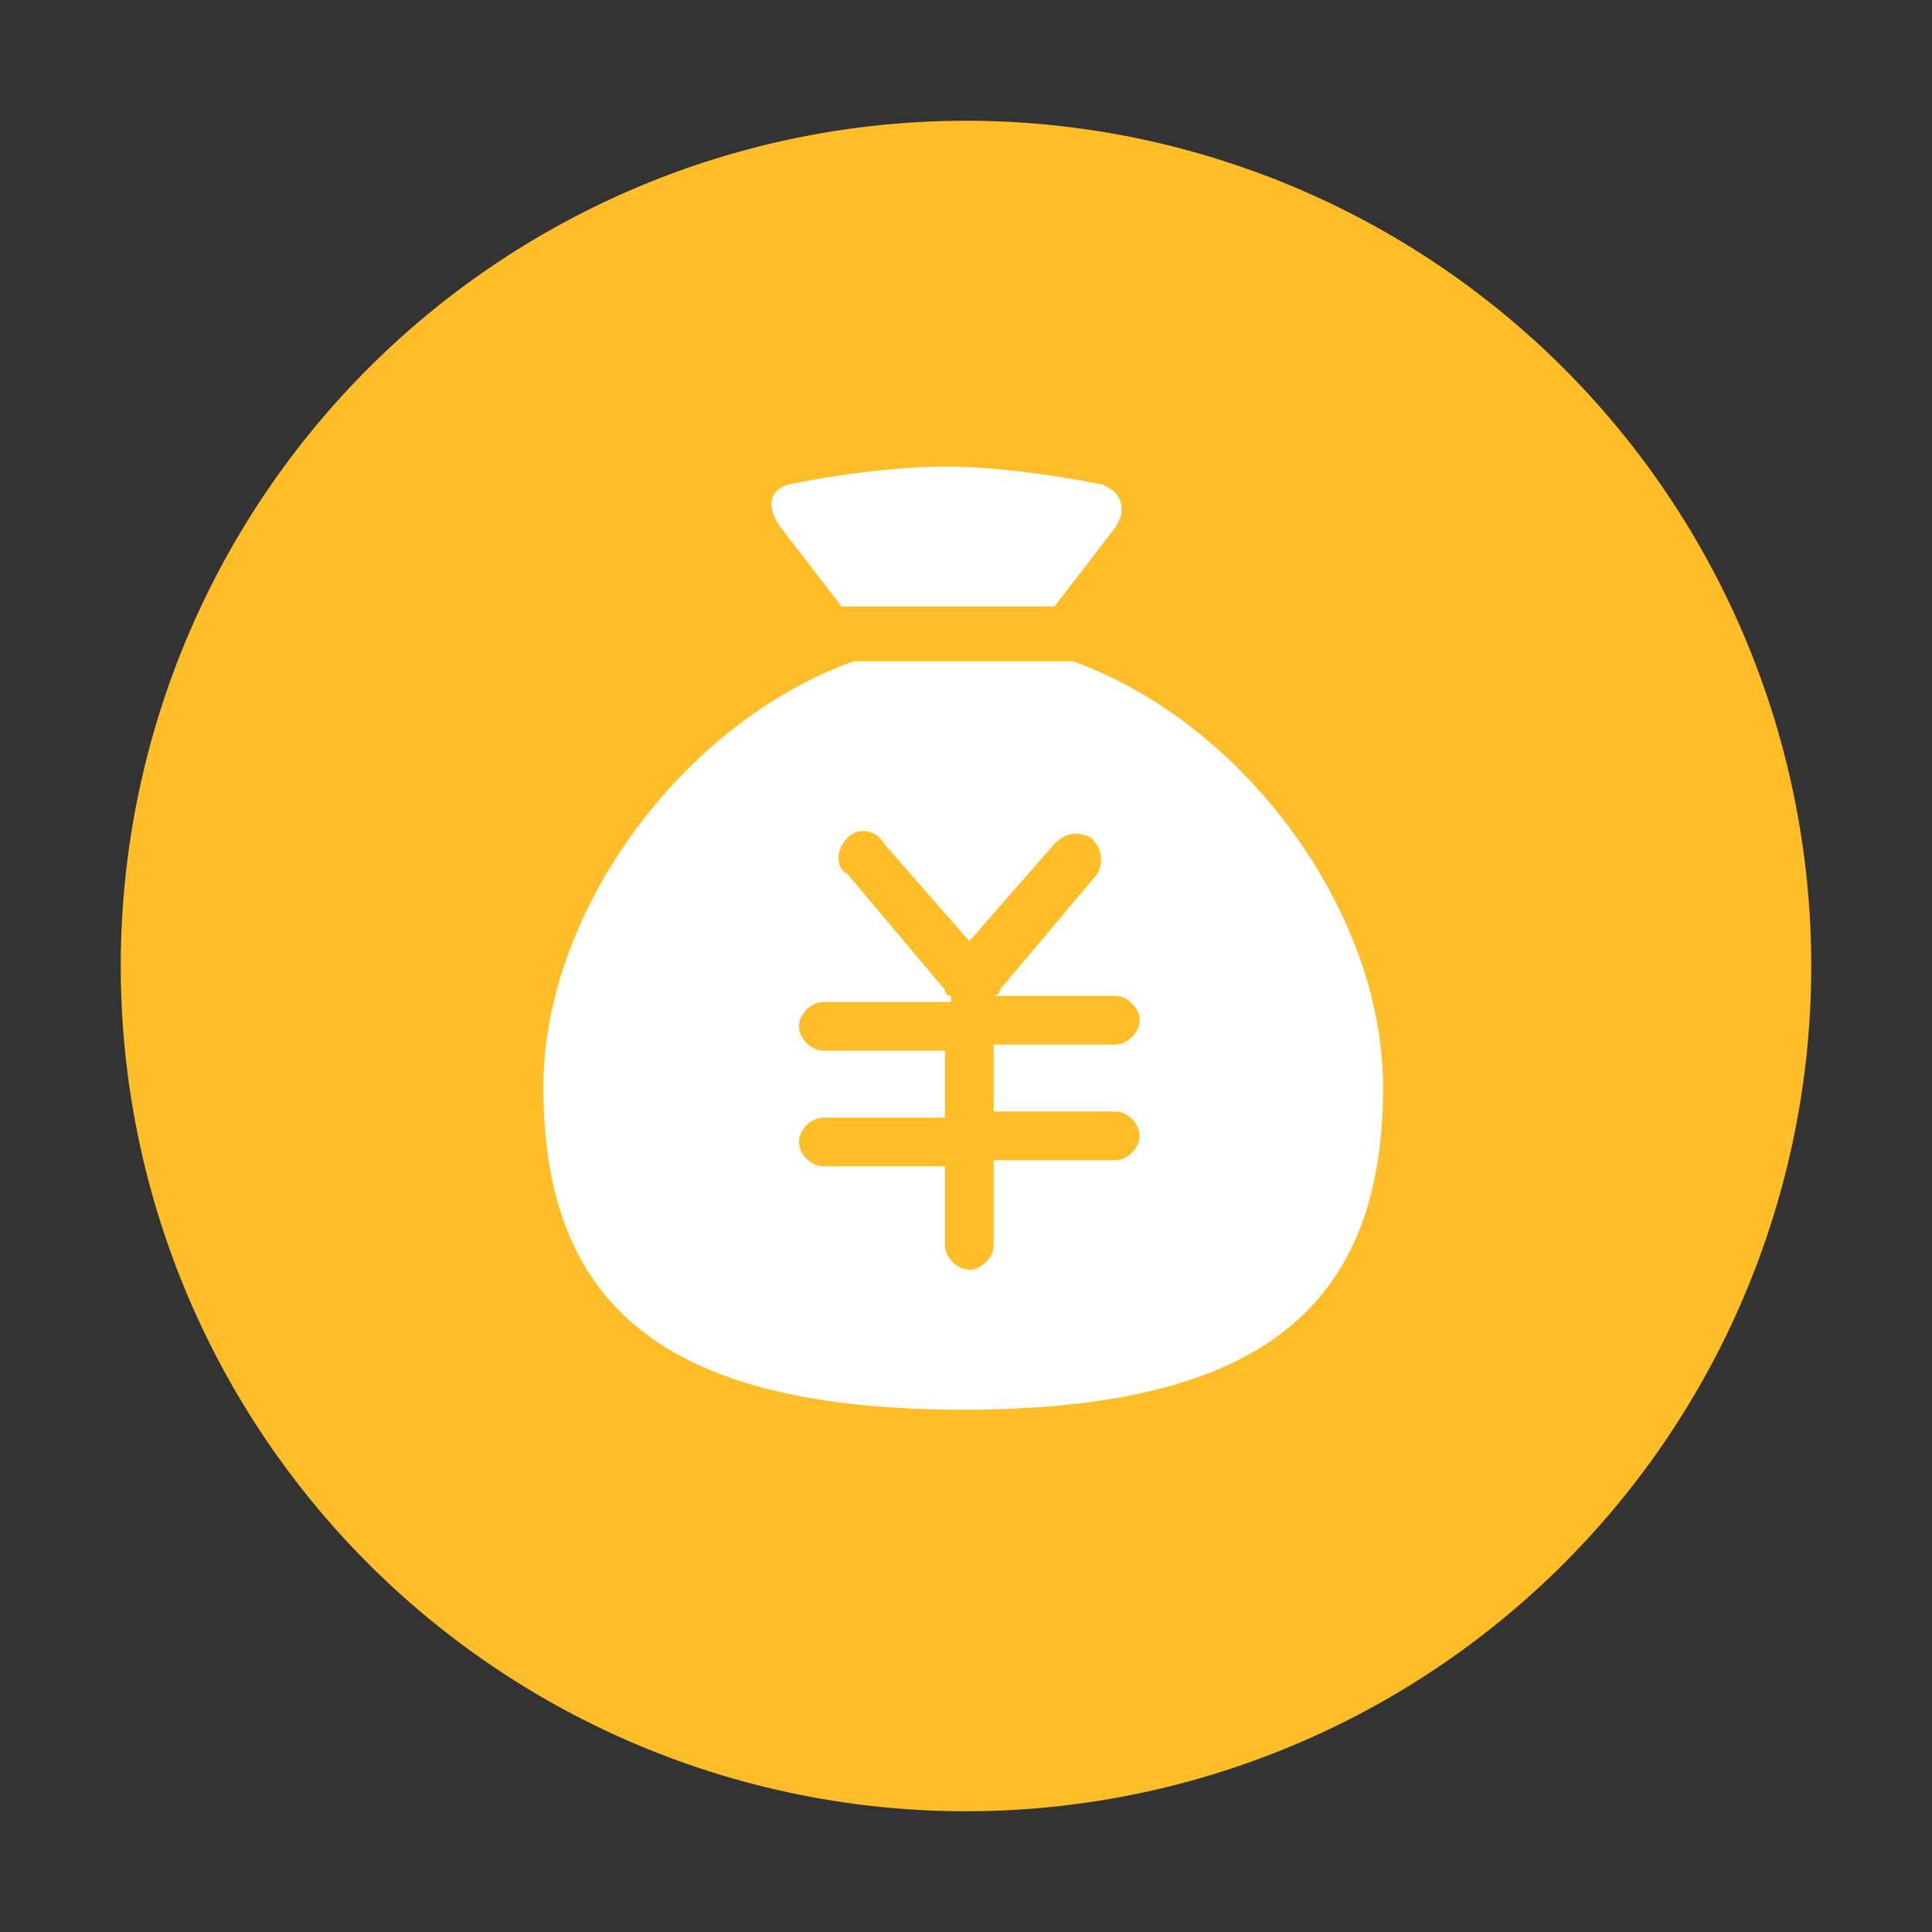
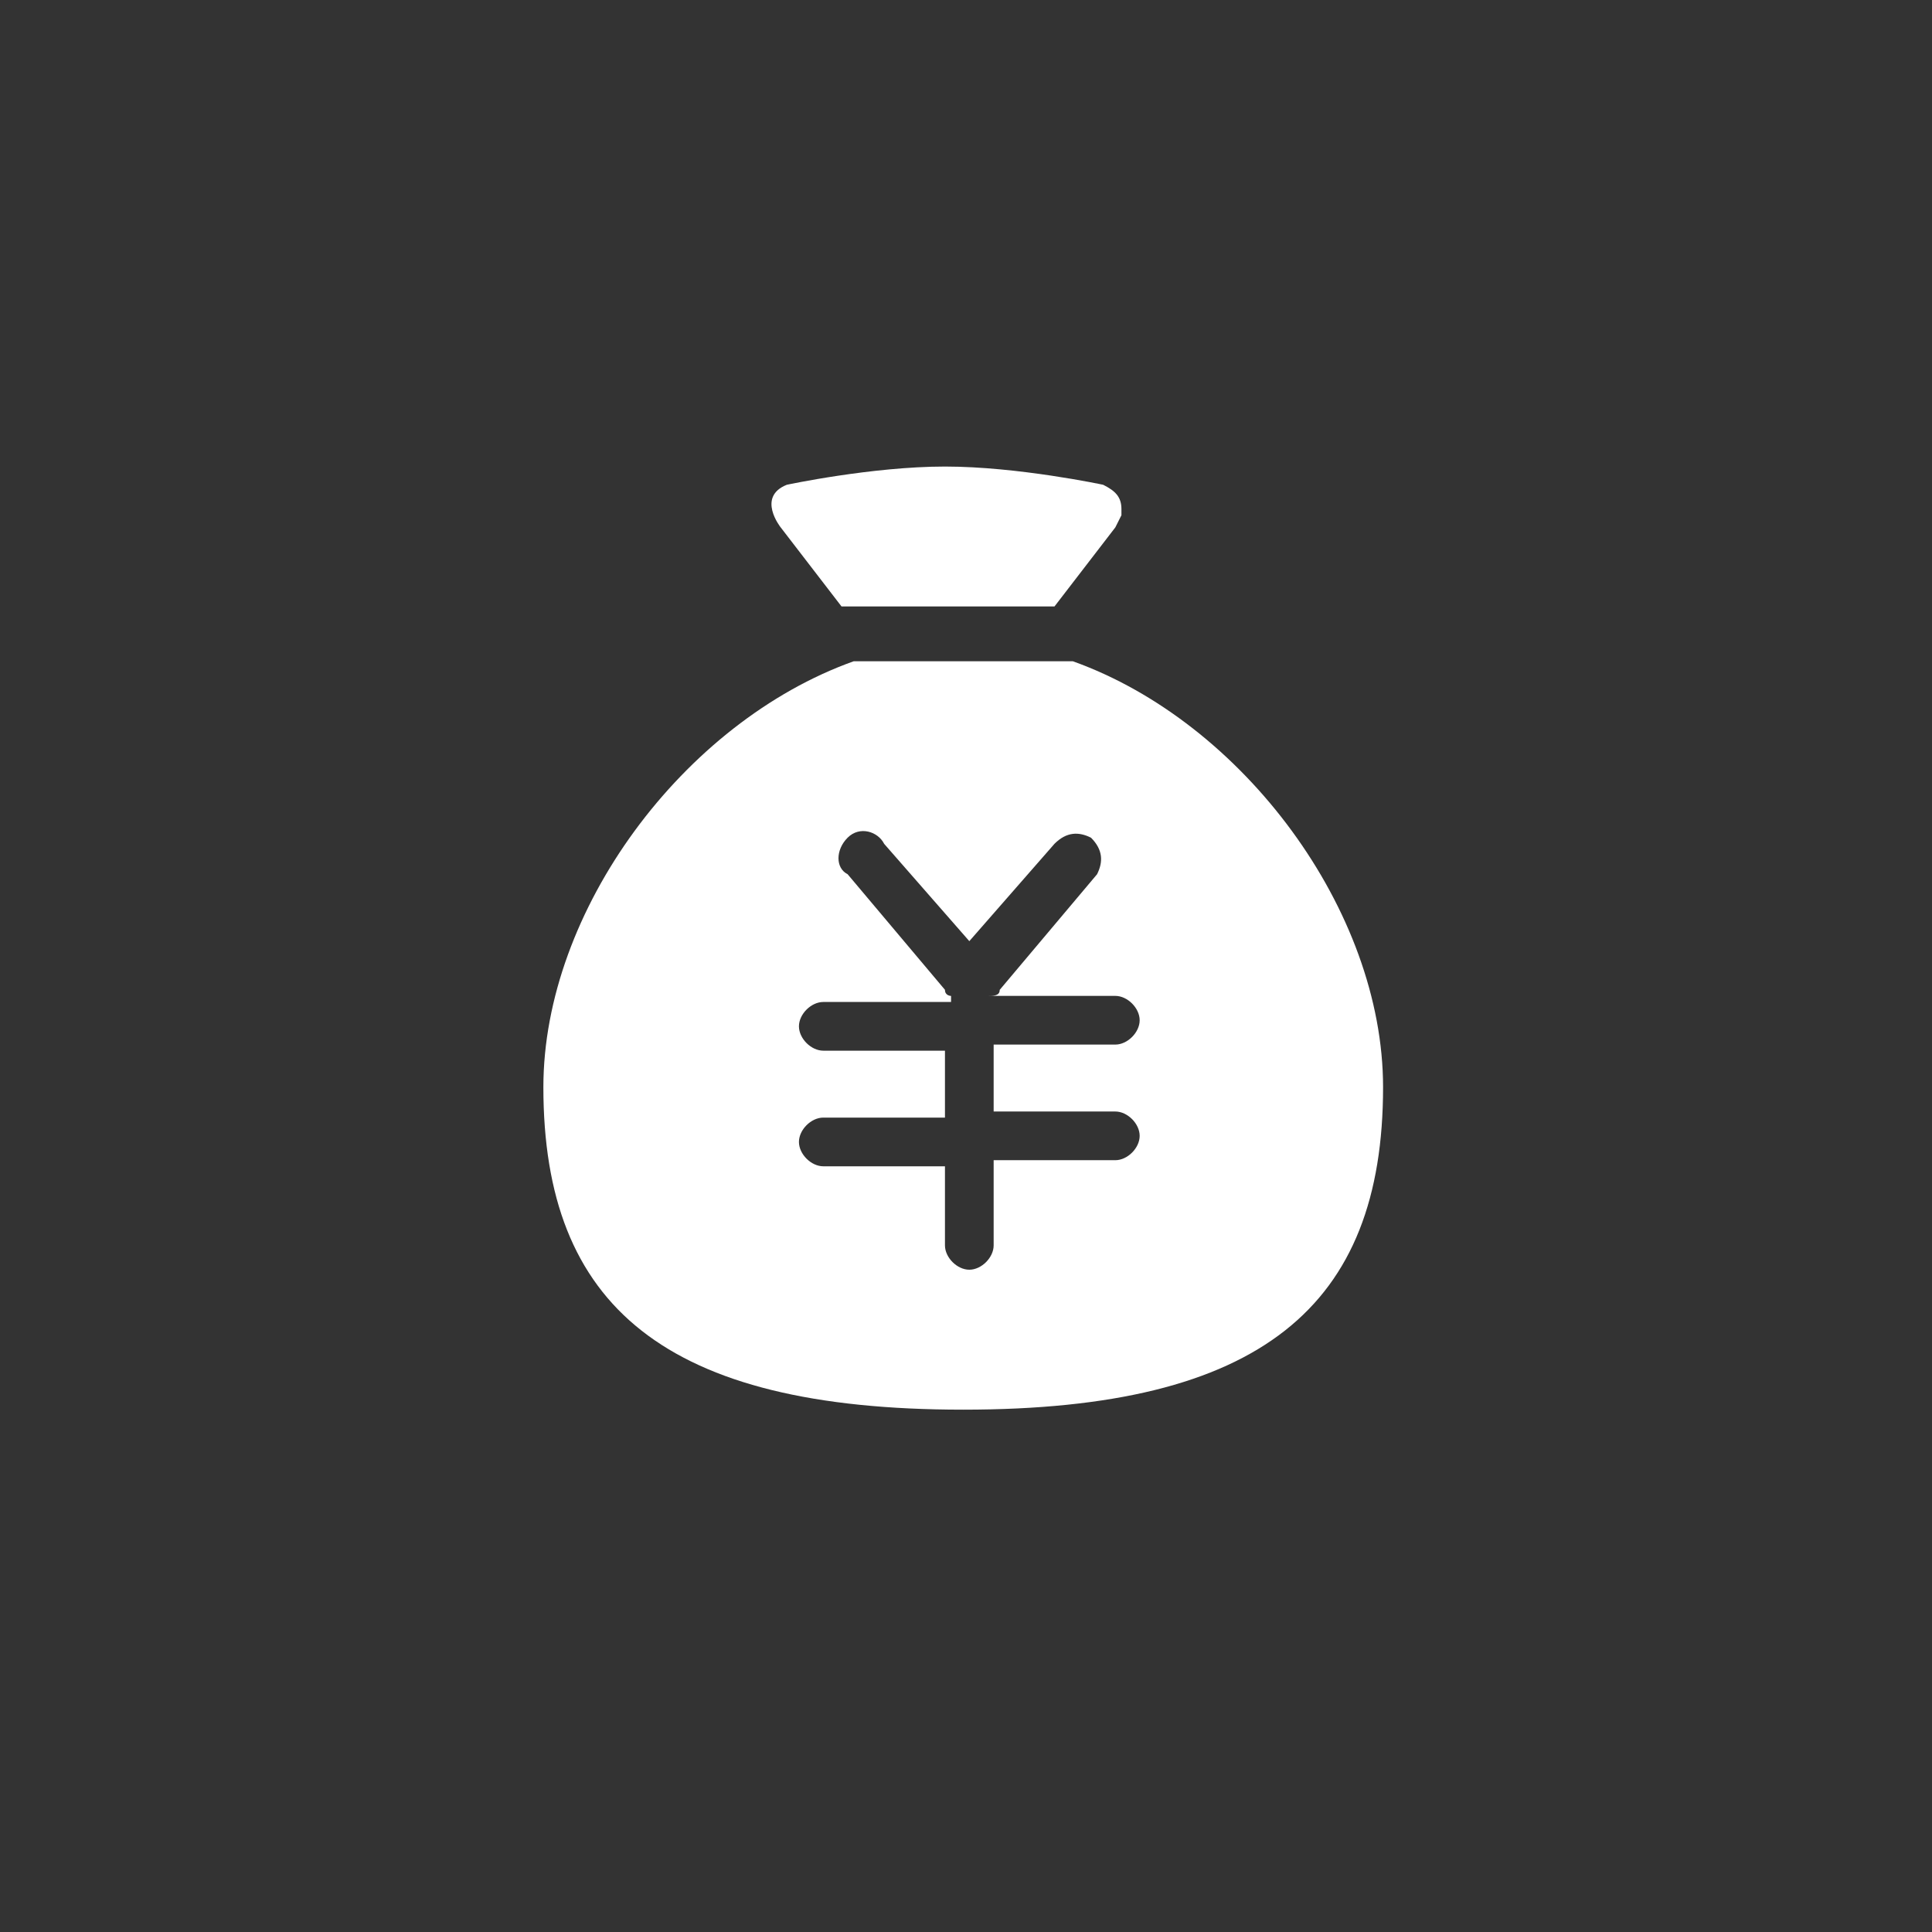
<svg xmlns="http://www.w3.org/2000/svg" t="1702748488122" class="icon" viewBox="0 0 1024 1024" version="1.1" p-id="7566" width="200" height="200">
  <rect x="0" y="0" width="1024" height="1024" fill="#333333" stroke="none" />
-   <path d="M512 512m-448 0a448 448 0 1 0 896 0 448 448 0 1 0-896 0Z" fill="#FFBD27" p-id="7567" />
  <path d="M413.776 279.52l32.256 41.92h112.864l32.256-41.92 3.232-6.448v-3.232c0-6.448-3.232-9.664-9.68-12.896 0 0-45.152-9.664-83.84-9.664-38.72 0-83.856 9.664-83.856 9.664-16.128 6.448-3.232 22.576-3.232 22.576z m154.8 70.96H452.48C362.176 382.72 288 482.704 288 576.24c0 116.08 64.496 170.912 222.528 170.912 158.032 0 222.528-54.832 222.528-170.928 0-93.52-74.176-193.504-164.48-225.76z m22.576 238.64c6.448 0 12.896 6.448 12.896 12.912 0 6.448-6.448 12.896-12.896 12.896h-64.496v45.152c0 6.448-6.448 12.896-12.896 12.896-6.464 0-12.912-6.448-12.912-12.896v-41.92h-64.496c-6.448 0-12.896-6.464-12.896-12.912s6.448-12.896 12.896-12.896h64.496v-35.472h-64.496c-6.448 0-12.896-6.448-12.896-12.912 0-6.448 6.448-12.896 12.896-12.896h67.728v-3.216s-3.232 0-3.232-3.232l-51.6-61.28c-6.448-3.216-6.448-12.896 0-19.344s16.128-3.232 19.36 3.232l45.152 51.6 45.136-51.6c6.464-6.464 12.912-6.464 19.36-3.232 6.448 6.448 6.448 12.896 3.216 19.36l-51.6 61.28c0 3.2-3.216 3.2-6.448 3.2h67.728c6.448 0 12.896 6.464 12.896 12.912s-6.448 12.896-12.896 12.896h-64.496v35.472h64.496z" fill="#FFFFFF" p-id="7568" />
</svg>